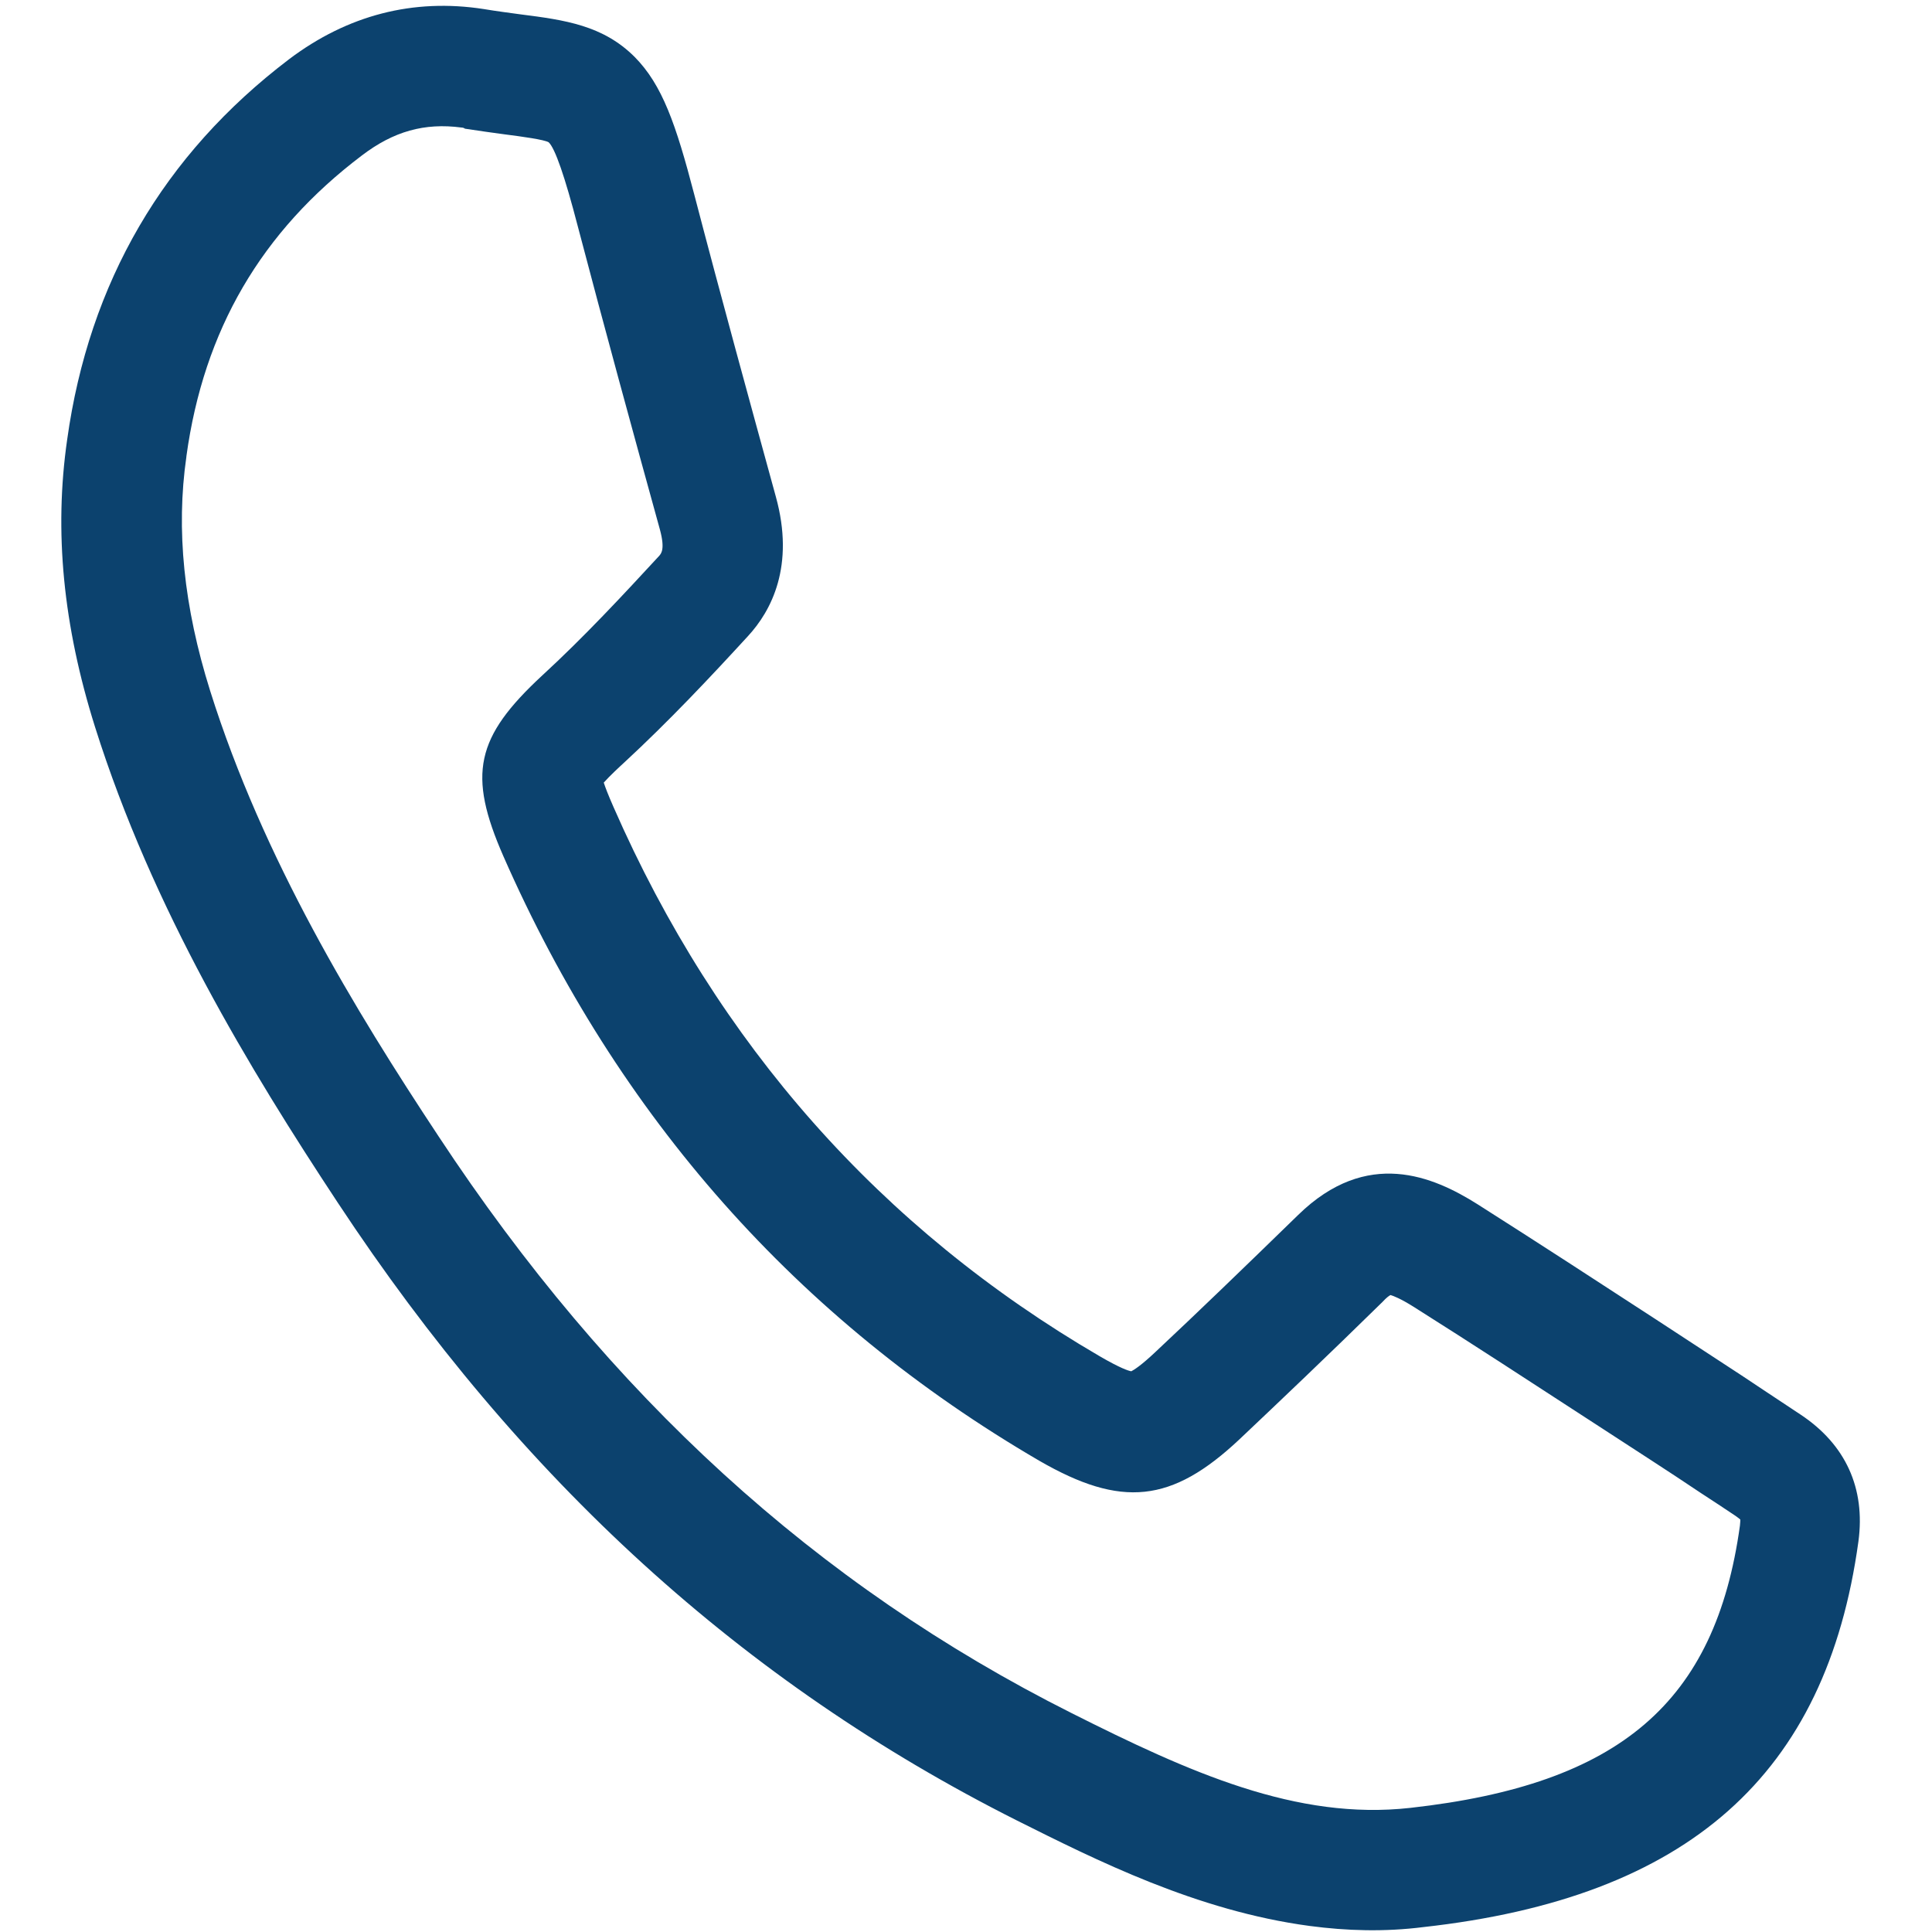
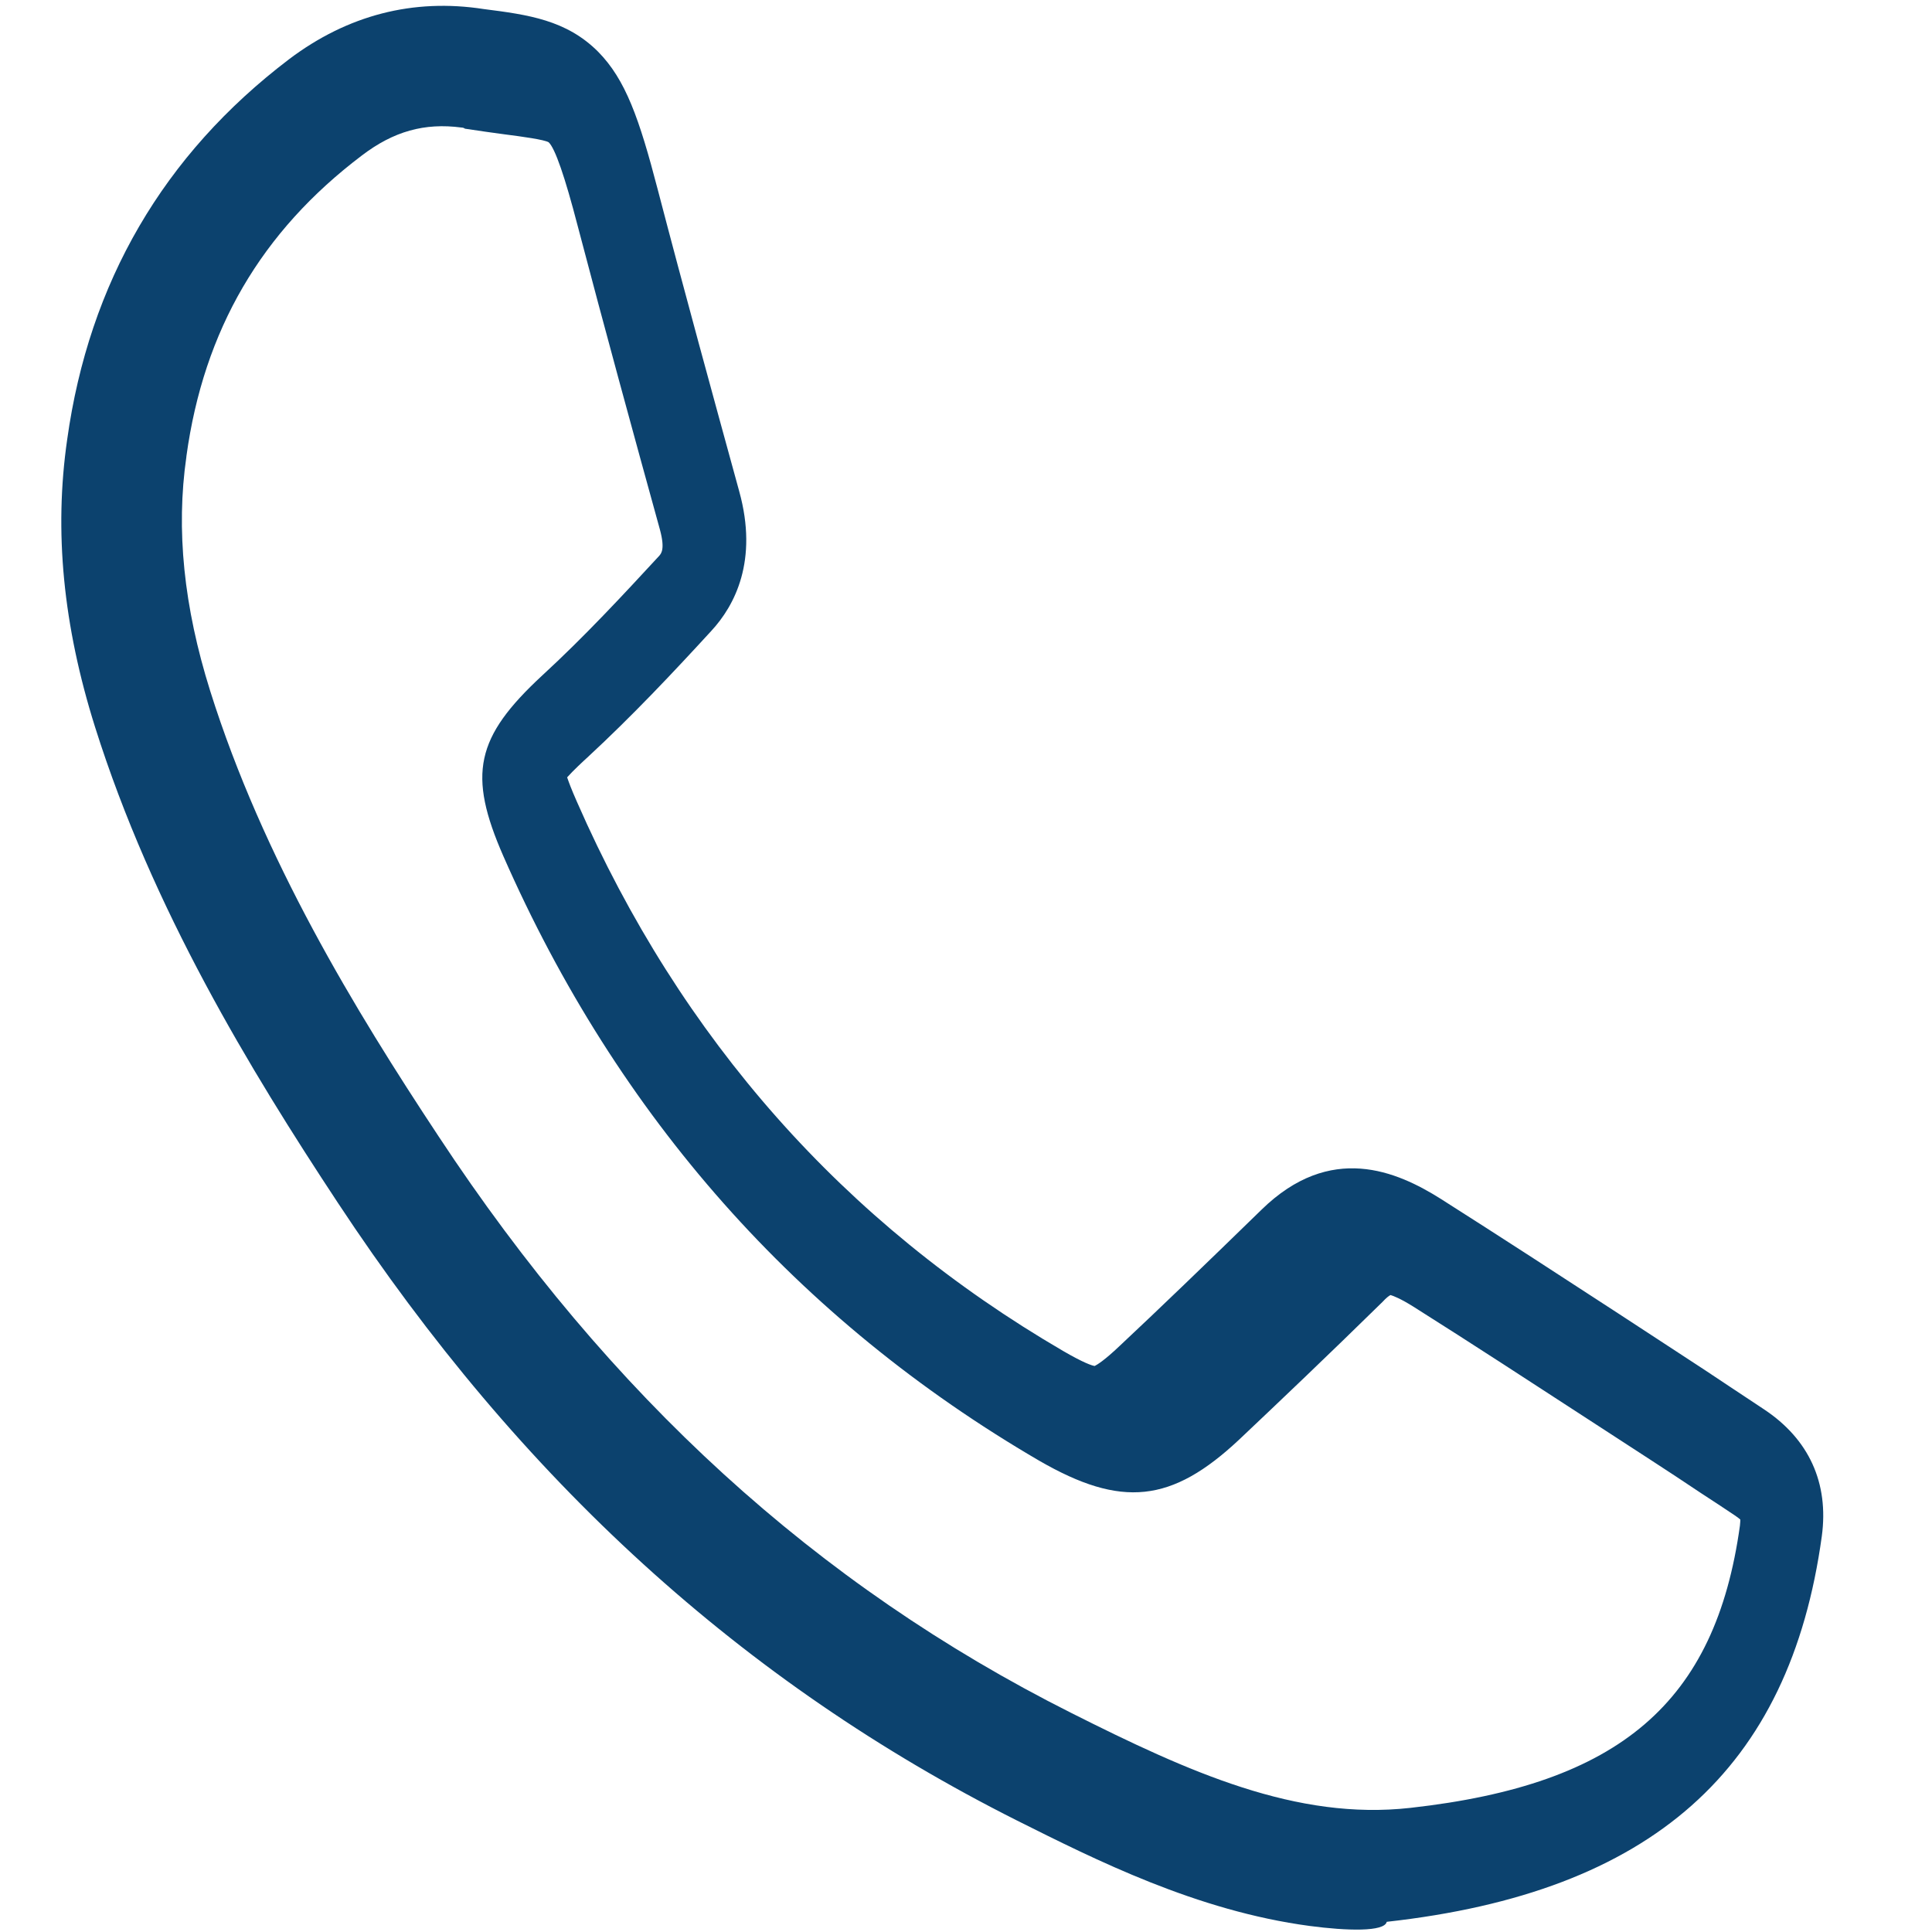
<svg xmlns="http://www.w3.org/2000/svg" version="1.1" id="Layer_1" x="0px" y="0px" viewBox="0 0 512 512" style="enable-background:new 0 0 512 512;" xml:space="preserve">
  <style type="text/css">
	.st0{fill:#0C426E;}
</style>
-   <path class="st0" d="M347.1,510.4c-30-4-56.7-17.5-77.7-28c-72.5-36.5-131.3-90-179.9-163.7c-23.3-35.3-49.1-77.8-64.3-126  c-8.5-27-10.9-51.9-7.4-76.2C23.6,74.9,43.3,41,76.6,15.7C92.1,4,109.5-0.5,128.2,2.4c3.6,0.6,6.8,1,9.7,1.4  c11.8,1.5,21.9,2.9,30.3,11.3c7.3,7.4,10.9,17.7,15.8,36.5c7.1,27.2,14.6,54.5,21.6,80c5.1,18.4-1.2,30.3-7.4,37  c-10,10.9-20.9,22.5-32.8,33.5c-1.1,1-3.8,3.5-5.4,5.3c0.4,1.2,1.1,3.1,2.6,6.5c27.5,62.8,70.8,111.7,128.8,145.5  c5.5,3.2,7.7,3.9,8.4,4c0.6-0.3,2.5-1.4,6.6-5.3c11-10.3,22.6-21.5,37.6-36.1c18.3-17.9,35.9-10.2,47.5-2.9  c15.9,10.1,31.9,20.5,47.4,30.6c5.2,3.4,10.4,6.8,15.6,10.2c4.6,3,9.2,6,13.8,9.1c3,2,6,4,8.9,5.9c11.9,7.9,17.2,19.5,15.3,33.6  c-8.5,61.9-45.1,94.4-115.3,102.2C366.9,512,356.9,511.7,347.1,510.4z M122.3,33.8c-9.8-1.3-18,1-26.4,7.4  C69.2,61.4,54,87.5,49.4,120.9l0,0.1c-2.8,19.4-0.7,39.8,6.3,62.1c14,44.5,38.4,84.6,60.5,118C161.6,370,216.4,420,283.8,453.9  c31.4,15.8,59.8,28.6,90,25.2c55.5-6.2,80.8-27.9,87.3-74.8c0.1-0.8,0.1-1.4,0.1-1.6c-0.2-0.2-0.6-0.5-1.3-1c-3-2-6-4-9.1-6  c-4.5-3-9-6-13.5-8.9c-5.2-3.4-10.5-6.8-15.7-10.2c-15.4-10-31.3-20.4-47-30.3c-3.5-2.2-5.4-2.9-6.1-3.1c-0.4,0.2-1.1,0.7-2.1,1.8  c-15.1,14.8-26.9,26-38,36.5c-17.9,16.8-31.2,18.2-53,5.6c-64-37.3-111.7-91.2-142-160.2c-9.5-21.7-7.4-31.5,10.3-47.9  c11.1-10.2,21.4-21.3,31-31.7c0.5-0.6,1.6-1.7,0.2-6.9c-7.1-25.7-14.6-53.1-21.8-80.5c-3.4-13.1-6-20.6-7.7-22.2  c-1.2-0.7-7-1.5-11.7-2.1c-3.1-0.4-6.5-0.9-10.5-1.5C123,33.9,122.6,33.8,122.3,33.8z M368.8,342.9L368.8,342.9L368.8,342.9z" />
+   <path class="st0" d="M347.1,510.4c-30-4-56.7-17.5-77.7-28c-72.5-36.5-131.3-90-179.9-163.7c-23.3-35.3-49.1-77.8-64.3-126  c-8.5-27-10.9-51.9-7.4-76.2C23.6,74.9,43.3,41,76.6,15.7C92.1,4,109.5-0.5,128.2,2.4c11.8,1.5,21.9,2.9,30.3,11.3c7.3,7.4,10.9,17.7,15.8,36.5c7.1,27.2,14.6,54.5,21.6,80c5.1,18.4-1.2,30.3-7.4,37  c-10,10.9-20.9,22.5-32.8,33.5c-1.1,1-3.8,3.5-5.4,5.3c0.4,1.2,1.1,3.1,2.6,6.5c27.5,62.8,70.8,111.7,128.8,145.5  c5.5,3.2,7.7,3.9,8.4,4c0.6-0.3,2.5-1.4,6.6-5.3c11-10.3,22.6-21.5,37.6-36.1c18.3-17.9,35.9-10.2,47.5-2.9  c15.9,10.1,31.9,20.5,47.4,30.6c5.2,3.4,10.4,6.8,15.6,10.2c4.6,3,9.2,6,13.8,9.1c3,2,6,4,8.9,5.9c11.9,7.9,17.2,19.5,15.3,33.6  c-8.5,61.9-45.1,94.4-115.3,102.2C366.9,512,356.9,511.7,347.1,510.4z M122.3,33.8c-9.8-1.3-18,1-26.4,7.4  C69.2,61.4,54,87.5,49.4,120.9l0,0.1c-2.8,19.4-0.7,39.8,6.3,62.1c14,44.5,38.4,84.6,60.5,118C161.6,370,216.4,420,283.8,453.9  c31.4,15.8,59.8,28.6,90,25.2c55.5-6.2,80.8-27.9,87.3-74.8c0.1-0.8,0.1-1.4,0.1-1.6c-0.2-0.2-0.6-0.5-1.3-1c-3-2-6-4-9.1-6  c-4.5-3-9-6-13.5-8.9c-5.2-3.4-10.5-6.8-15.7-10.2c-15.4-10-31.3-20.4-47-30.3c-3.5-2.2-5.4-2.9-6.1-3.1c-0.4,0.2-1.1,0.7-2.1,1.8  c-15.1,14.8-26.9,26-38,36.5c-17.9,16.8-31.2,18.2-53,5.6c-64-37.3-111.7-91.2-142-160.2c-9.5-21.7-7.4-31.5,10.3-47.9  c11.1-10.2,21.4-21.3,31-31.7c0.5-0.6,1.6-1.7,0.2-6.9c-7.1-25.7-14.6-53.1-21.8-80.5c-3.4-13.1-6-20.6-7.7-22.2  c-1.2-0.7-7-1.5-11.7-2.1c-3.1-0.4-6.5-0.9-10.5-1.5C123,33.9,122.6,33.8,122.3,33.8z M368.8,342.9L368.8,342.9L368.8,342.9z" />
</svg>